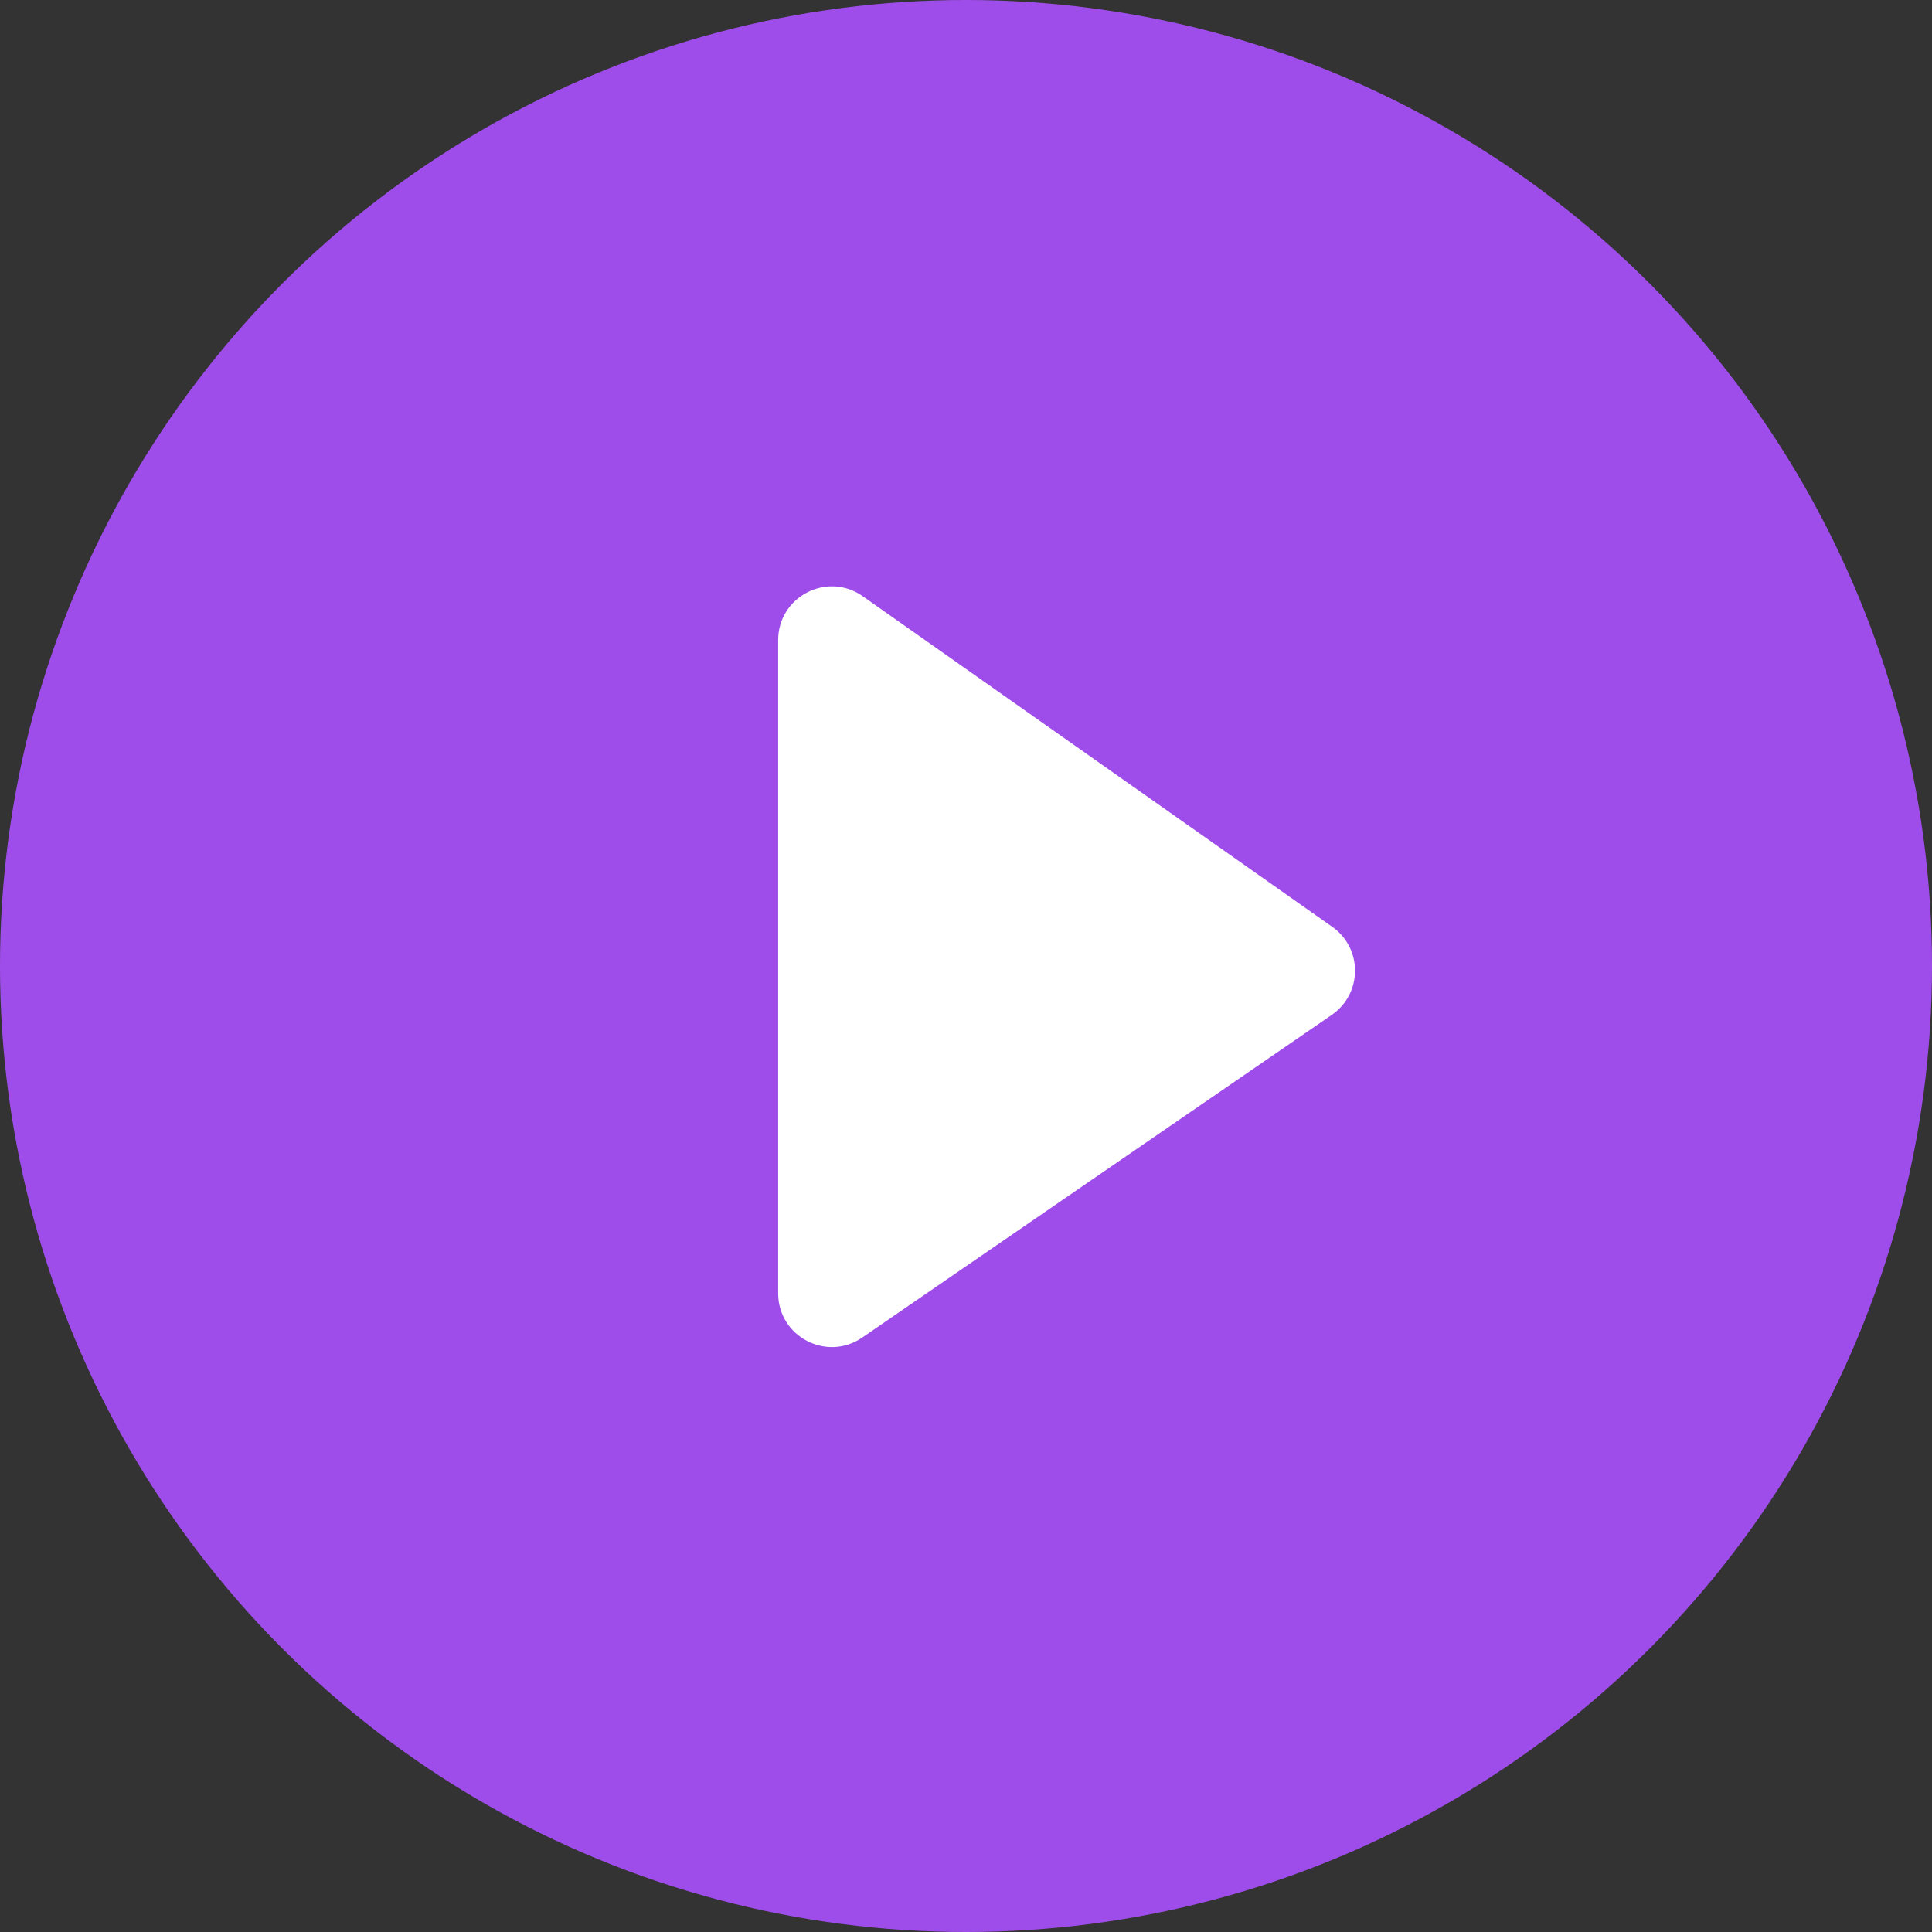
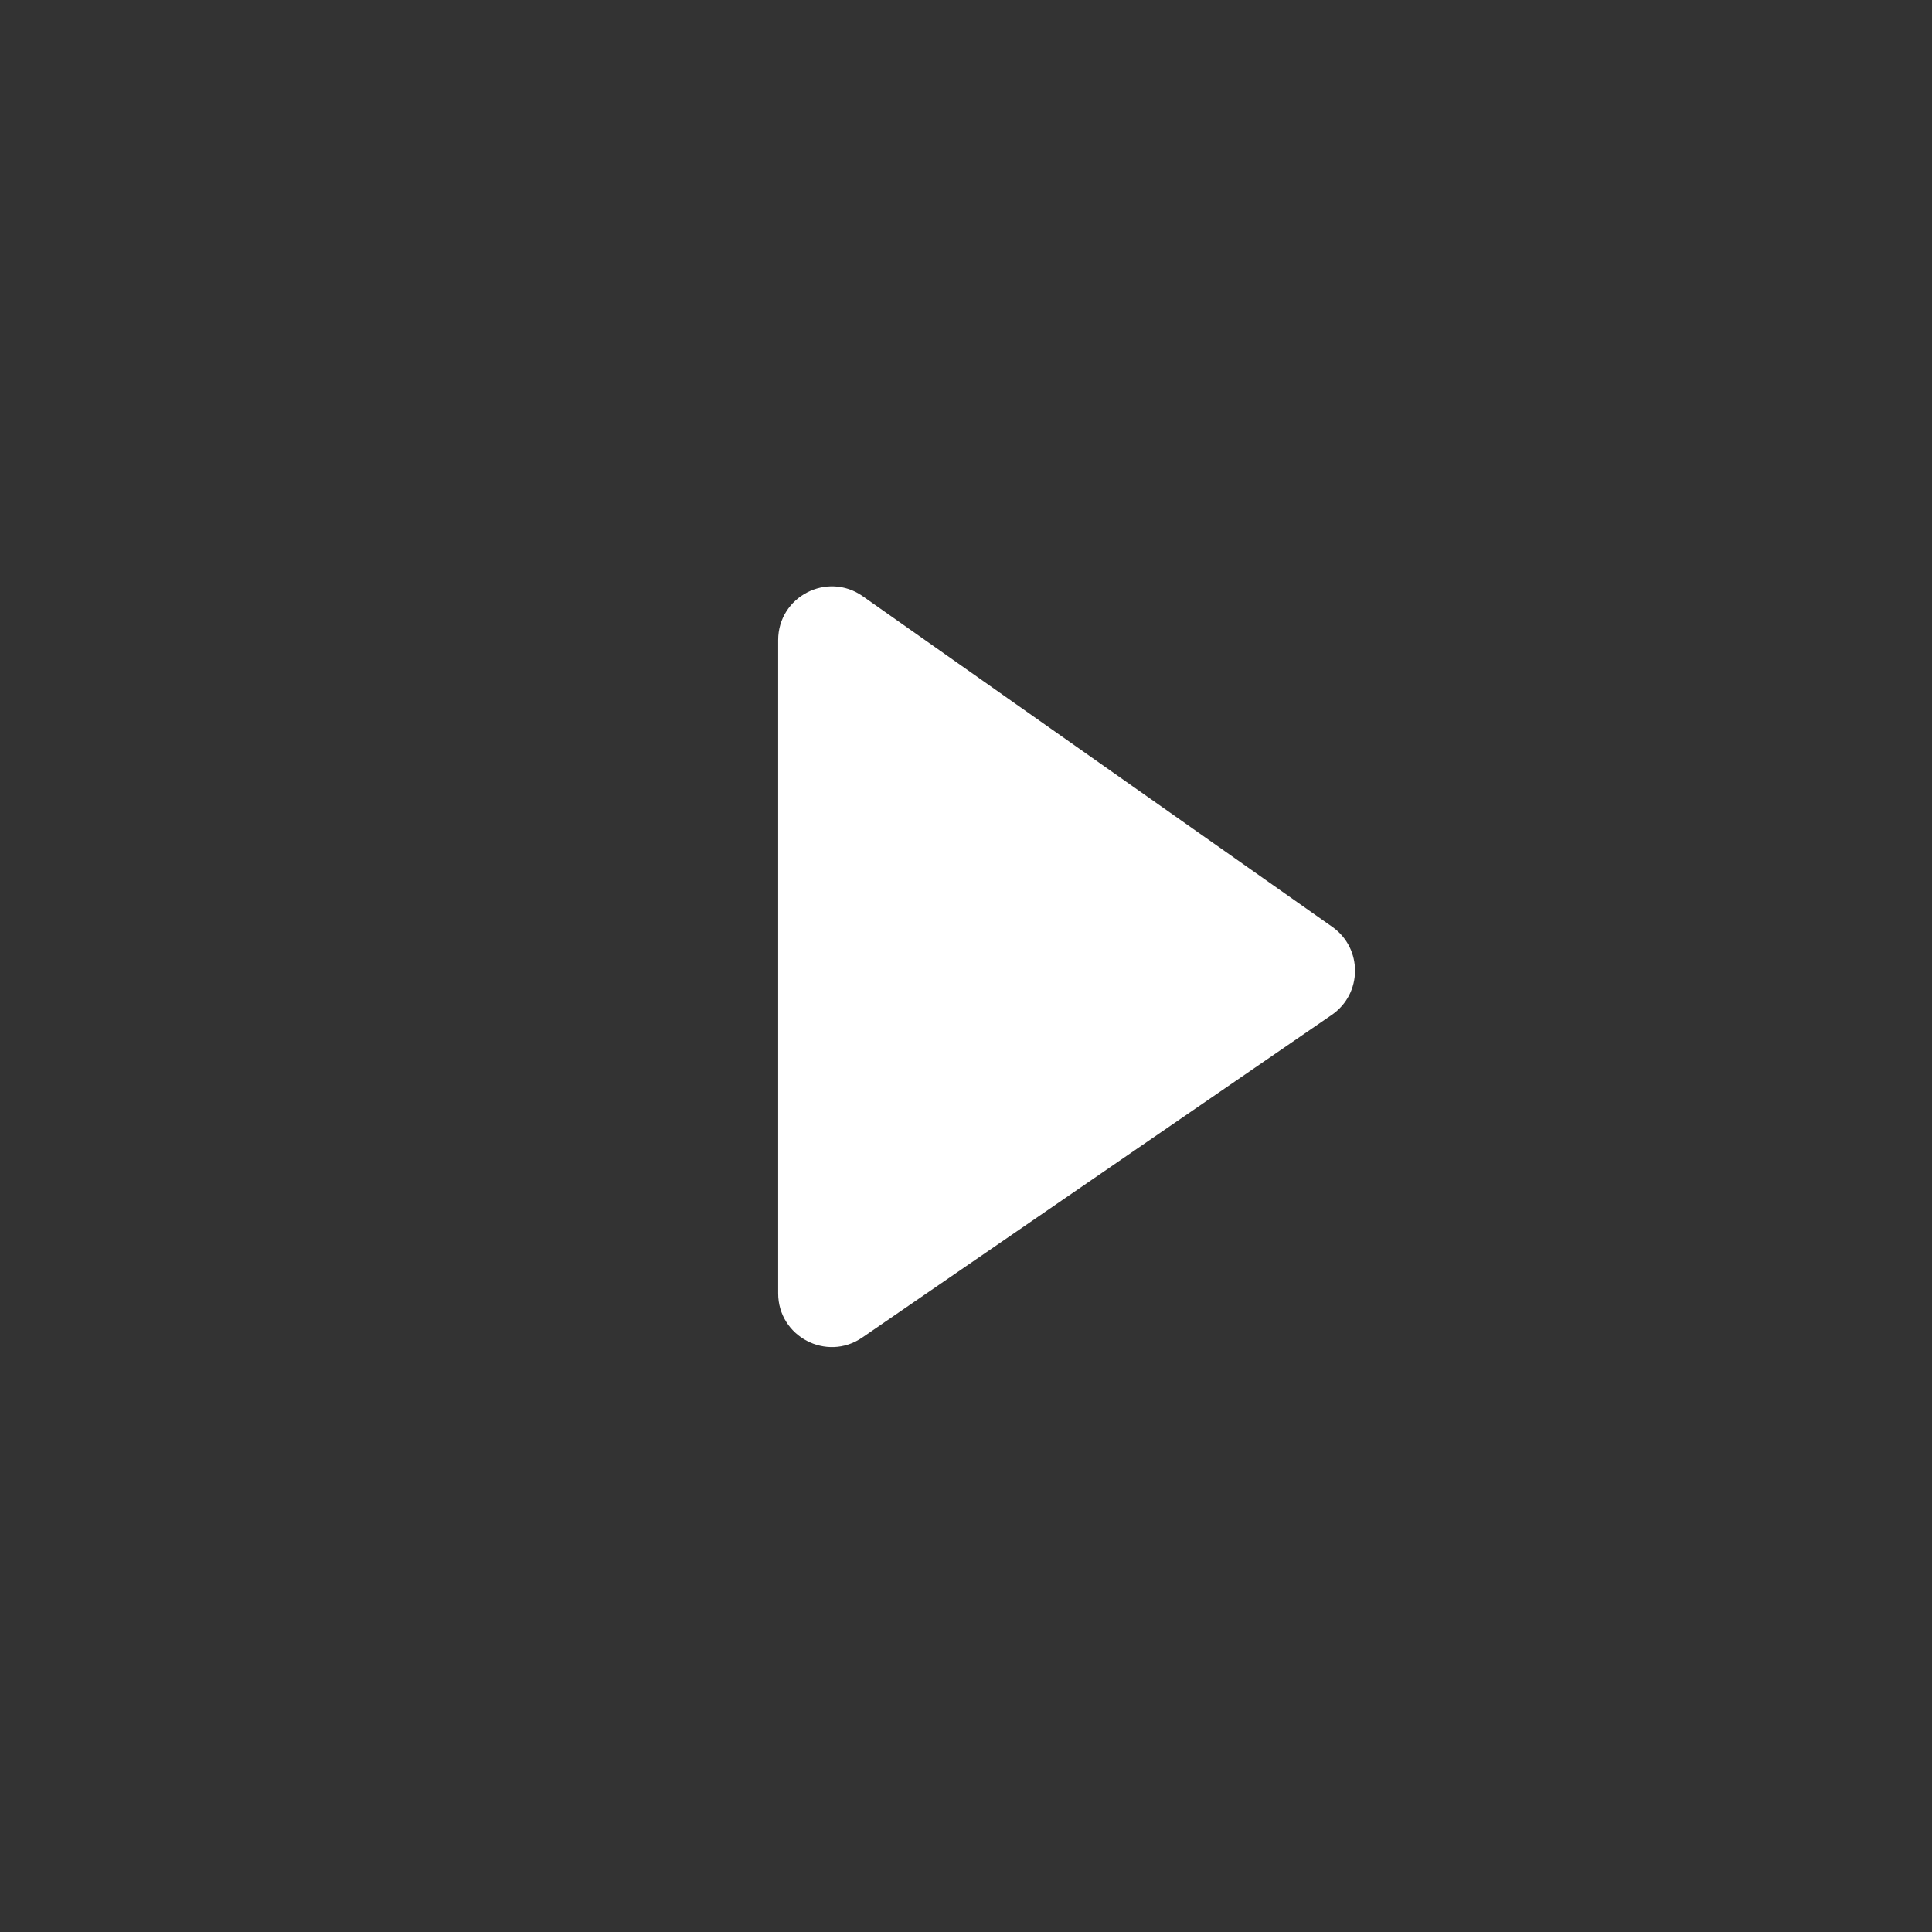
<svg xmlns="http://www.w3.org/2000/svg" width="72" height="72" viewBox="0 0 72 72" fill="none">
  <rect x="0" y="0" width="72" height="72" fill="#333333" stroke="none" />
-   <circle cx="36" cy="36" r="36" fill="#9F4DEA" />
  <path d="M29 48.199V23.854C29 22.234 30.826 21.286 32.152 22.219L49.649 34.54C50.789 35.342 50.779 37.034 49.63 37.823L32.133 49.847C30.806 50.759 29 49.809 29 48.199Z" fill="white" />
</svg>